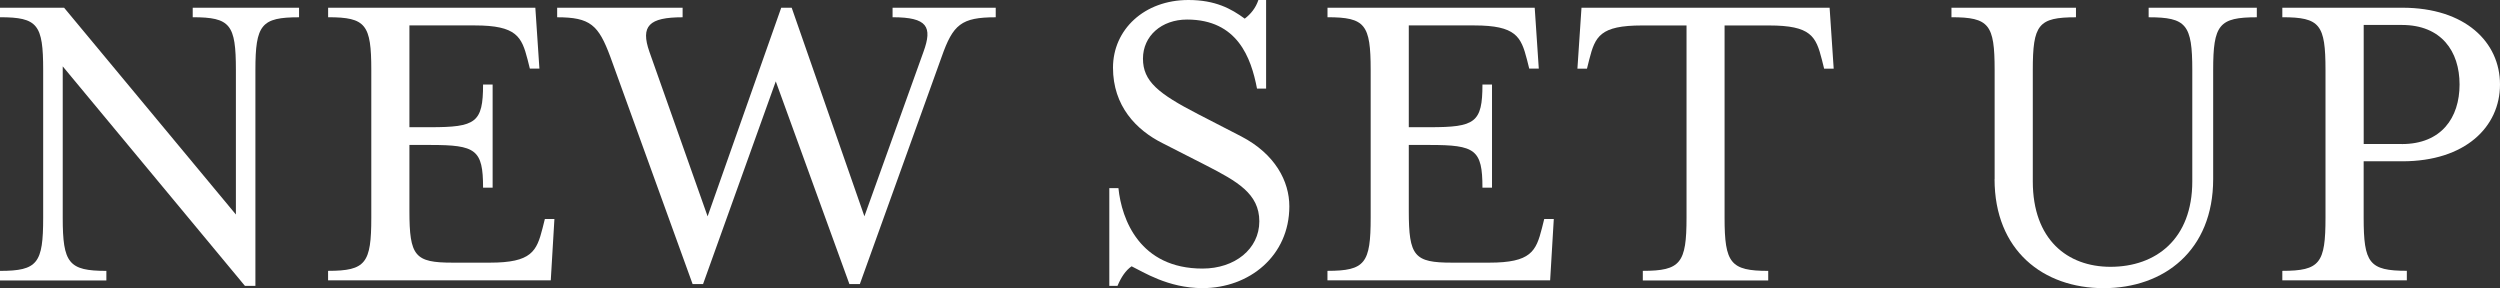
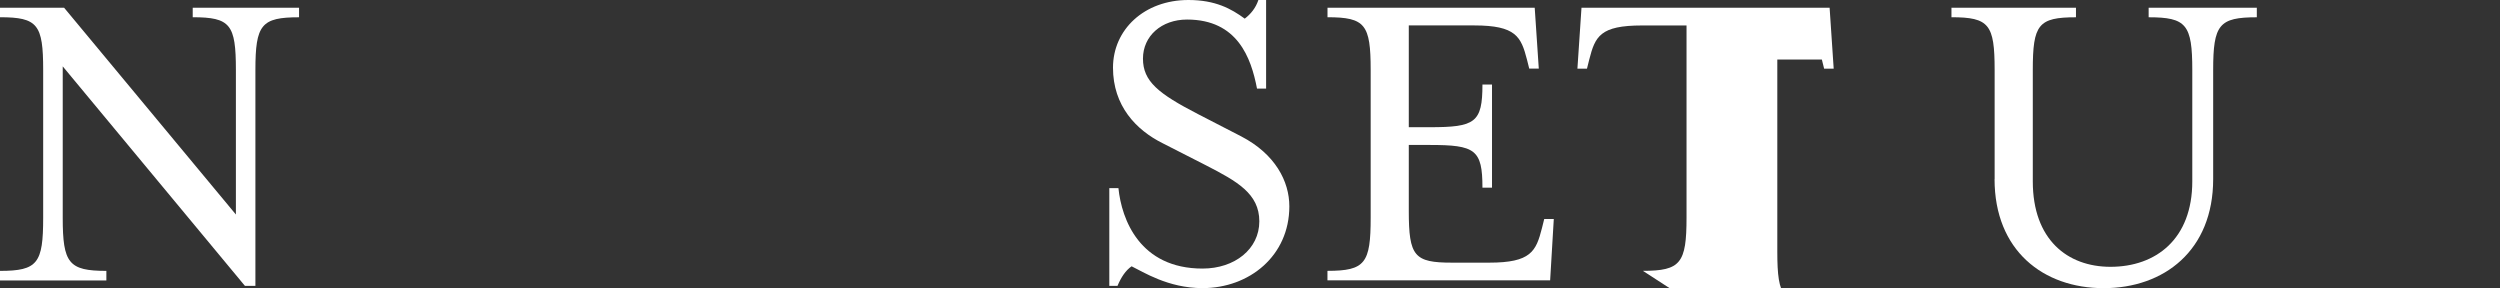
<svg xmlns="http://www.w3.org/2000/svg" id="_レイヤー_2" viewBox="0 0 638.1 73.54">
  <rect x="0" y="0" width="638.1" height="73.54" fill="#333333" stroke="none" />
  <defs>
    <style>.cls-1{fill:#fff;stroke-width:0px;}</style>
  </defs>
  <g id="_レイヤー_2-2">
    <path class="cls-1" d="M16.01,16.94v38.63c0,11.6,1.51,13.57,11.14,13.57v2.44H0v-2.44c9.63,0,11.02-1.97,11.02-13.57V17.86c0-11.6-1.39-13.46-11.02-13.46V1.97h16.36l43.85,52.78V17.86c0-11.6-1.39-13.46-11.02-13.46V1.97h27.14v2.44c-9.63,0-11.14,1.86-11.14,13.46v55.1h-2.67L16.01,16.94Z" />
-     <path class="cls-1" d="M83.75,69.13c9.63,0,11.02-1.97,11.02-13.57V17.86c0-11.6-1.39-13.46-11.02-13.46V1.97h52.89l1.04,15.54h-2.44l-.58-2.32c-1.51-5.8-2.78-8.7-13.46-8.7h-16.7v25.98h5.34c11.6,0,13.46-1.16,13.46-10.9h2.44v26.33h-2.44c0-9.74-1.86-10.9-13.46-10.9h-5.34v16.82c0,11.6,1.39,13.22,11.02,13.22h9.51c10.67,0,11.95-2.9,13.46-8.82l.58-2.32h2.44l-.93,15.66h-56.84v-2.44Z" />
-     <path class="cls-1" d="M179.45,72.5h-2.67l-21-58c-3.02-8.12-5.1-10.09-13.57-10.09V1.97h32.02v2.44c-8.58,0-10.79,2.2-8.47,8.82l14.85,41.99L199.4,1.97h2.67l18.56,53.24,15.08-41.99c2.32-6.38,1.04-8.82-7.89-8.82V1.97h26.33v2.44c-8.82,0-10.9,1.86-13.8,10.09l-20.88,58h-2.67l-18.79-51.73-18.56,51.73Z" />
    <path class="cls-1" d="M283.15,48.02h2.32c.81,8,5.45,20.53,21.46,20.53,8.24,0,14.5-4.99,14.5-12.06s-5.68-10.21-13.57-14.27l-11.14-5.68c-6.73-3.36-12.64-9.51-12.64-19.26S292.08,0,303.33,0c6.84,0,10.9,2.2,14.38,4.76,1.51-1.16,2.78-2.67,3.48-4.76h1.97v22.62h-2.32c-1.51-7.89-4.99-17.63-17.86-17.63-6.5,0-11.25,4.18-11.25,9.98s3.94,8.93,14.04,14.15l11.02,5.68c8.7,4.52,12.3,11.48,12.3,17.86,0,12.64-10.21,20.88-22.16,20.88-8.82,0-15.2-4.18-18.1-5.57-1.51,1.04-2.67,2.78-3.6,4.99h-2.09v-24.94Z" />
    <path class="cls-1" d="M338.83,69.13c9.63,0,11.02-1.97,11.02-13.57V17.86c0-11.6-1.39-13.46-11.02-13.46V1.97h52.89l1.04,15.54h-2.44l-.58-2.32c-1.51-5.8-2.78-8.7-13.46-8.7h-16.7v25.98h5.34c11.6,0,13.46-1.16,13.46-10.9h2.44v26.33h-2.44c0-9.74-1.86-10.9-13.46-10.9h-5.34v16.82c0,11.6,1.39,13.22,11.02,13.22h9.51c10.67,0,11.95-2.9,13.46-8.82l.58-2.32h2.44l-.93,15.66h-56.84v-2.44Z" />
-     <path class="cls-1" d="M419.33,69.13c9.63,0,11.14-1.97,11.14-13.57V6.5h-11.37c-10.67,0-11.95,2.78-13.46,8.7l-.58,2.32h-2.44l1.04-15.54h63.33l1.04,15.54h-2.44l-.58-2.32c-1.51-5.92-2.78-8.7-13.46-8.7h-11.37v49.07c0,11.6,1.51,13.57,11.14,13.57v2.44h-32.01v-2.44Z" />
+     <path class="cls-1" d="M419.33,69.13c9.63,0,11.14-1.97,11.14-13.57V6.5h-11.37c-10.67,0-11.95,2.78-13.46,8.7l-.58,2.32h-2.44l1.04-15.54h63.33l1.04,15.54h-2.44l-.58-2.32h-11.37v49.07c0,11.6,1.51,13.57,11.14,13.57v2.44h-32.01v-2.44Z" />
    <path class="cls-1" d="M509.11,45.7v-27.84c0-11.6-1.39-13.46-11.02-13.46V1.97h31.78v2.44c-9.63,0-11.02,1.86-11.02,13.46v28.42c0,14.85,8.82,21.81,19.83,21.81,11.6,0,20.88-7.08,20.88-21.81v-28.42c0-11.6-1.51-13.46-11.14-13.46V1.97h27.61v2.44c-9.63,0-11.14,1.86-11.14,13.46v27.84c0,18.21-12.53,27.84-27.96,27.84s-27.84-9.63-27.84-27.84Z" />
-     <path class="cls-1" d="M582.54,69.13c9.63,0,11.02-1.97,11.02-13.57V17.86c0-11.6-1.39-13.46-11.02-13.46V1.97h30.62c16.12,0,24.94,8.82,24.94,19.6s-8.82,19.6-24.94,19.6h-9.86v14.38c0,11.6,1.39,13.57,11.02,13.57v2.44h-31.78v-2.44ZM613.05,36.77c10.09,0,14.73-6.73,14.73-15.2s-4.64-15.2-14.73-15.2h-9.74v30.39h9.74Z" />
  </g>
</svg>